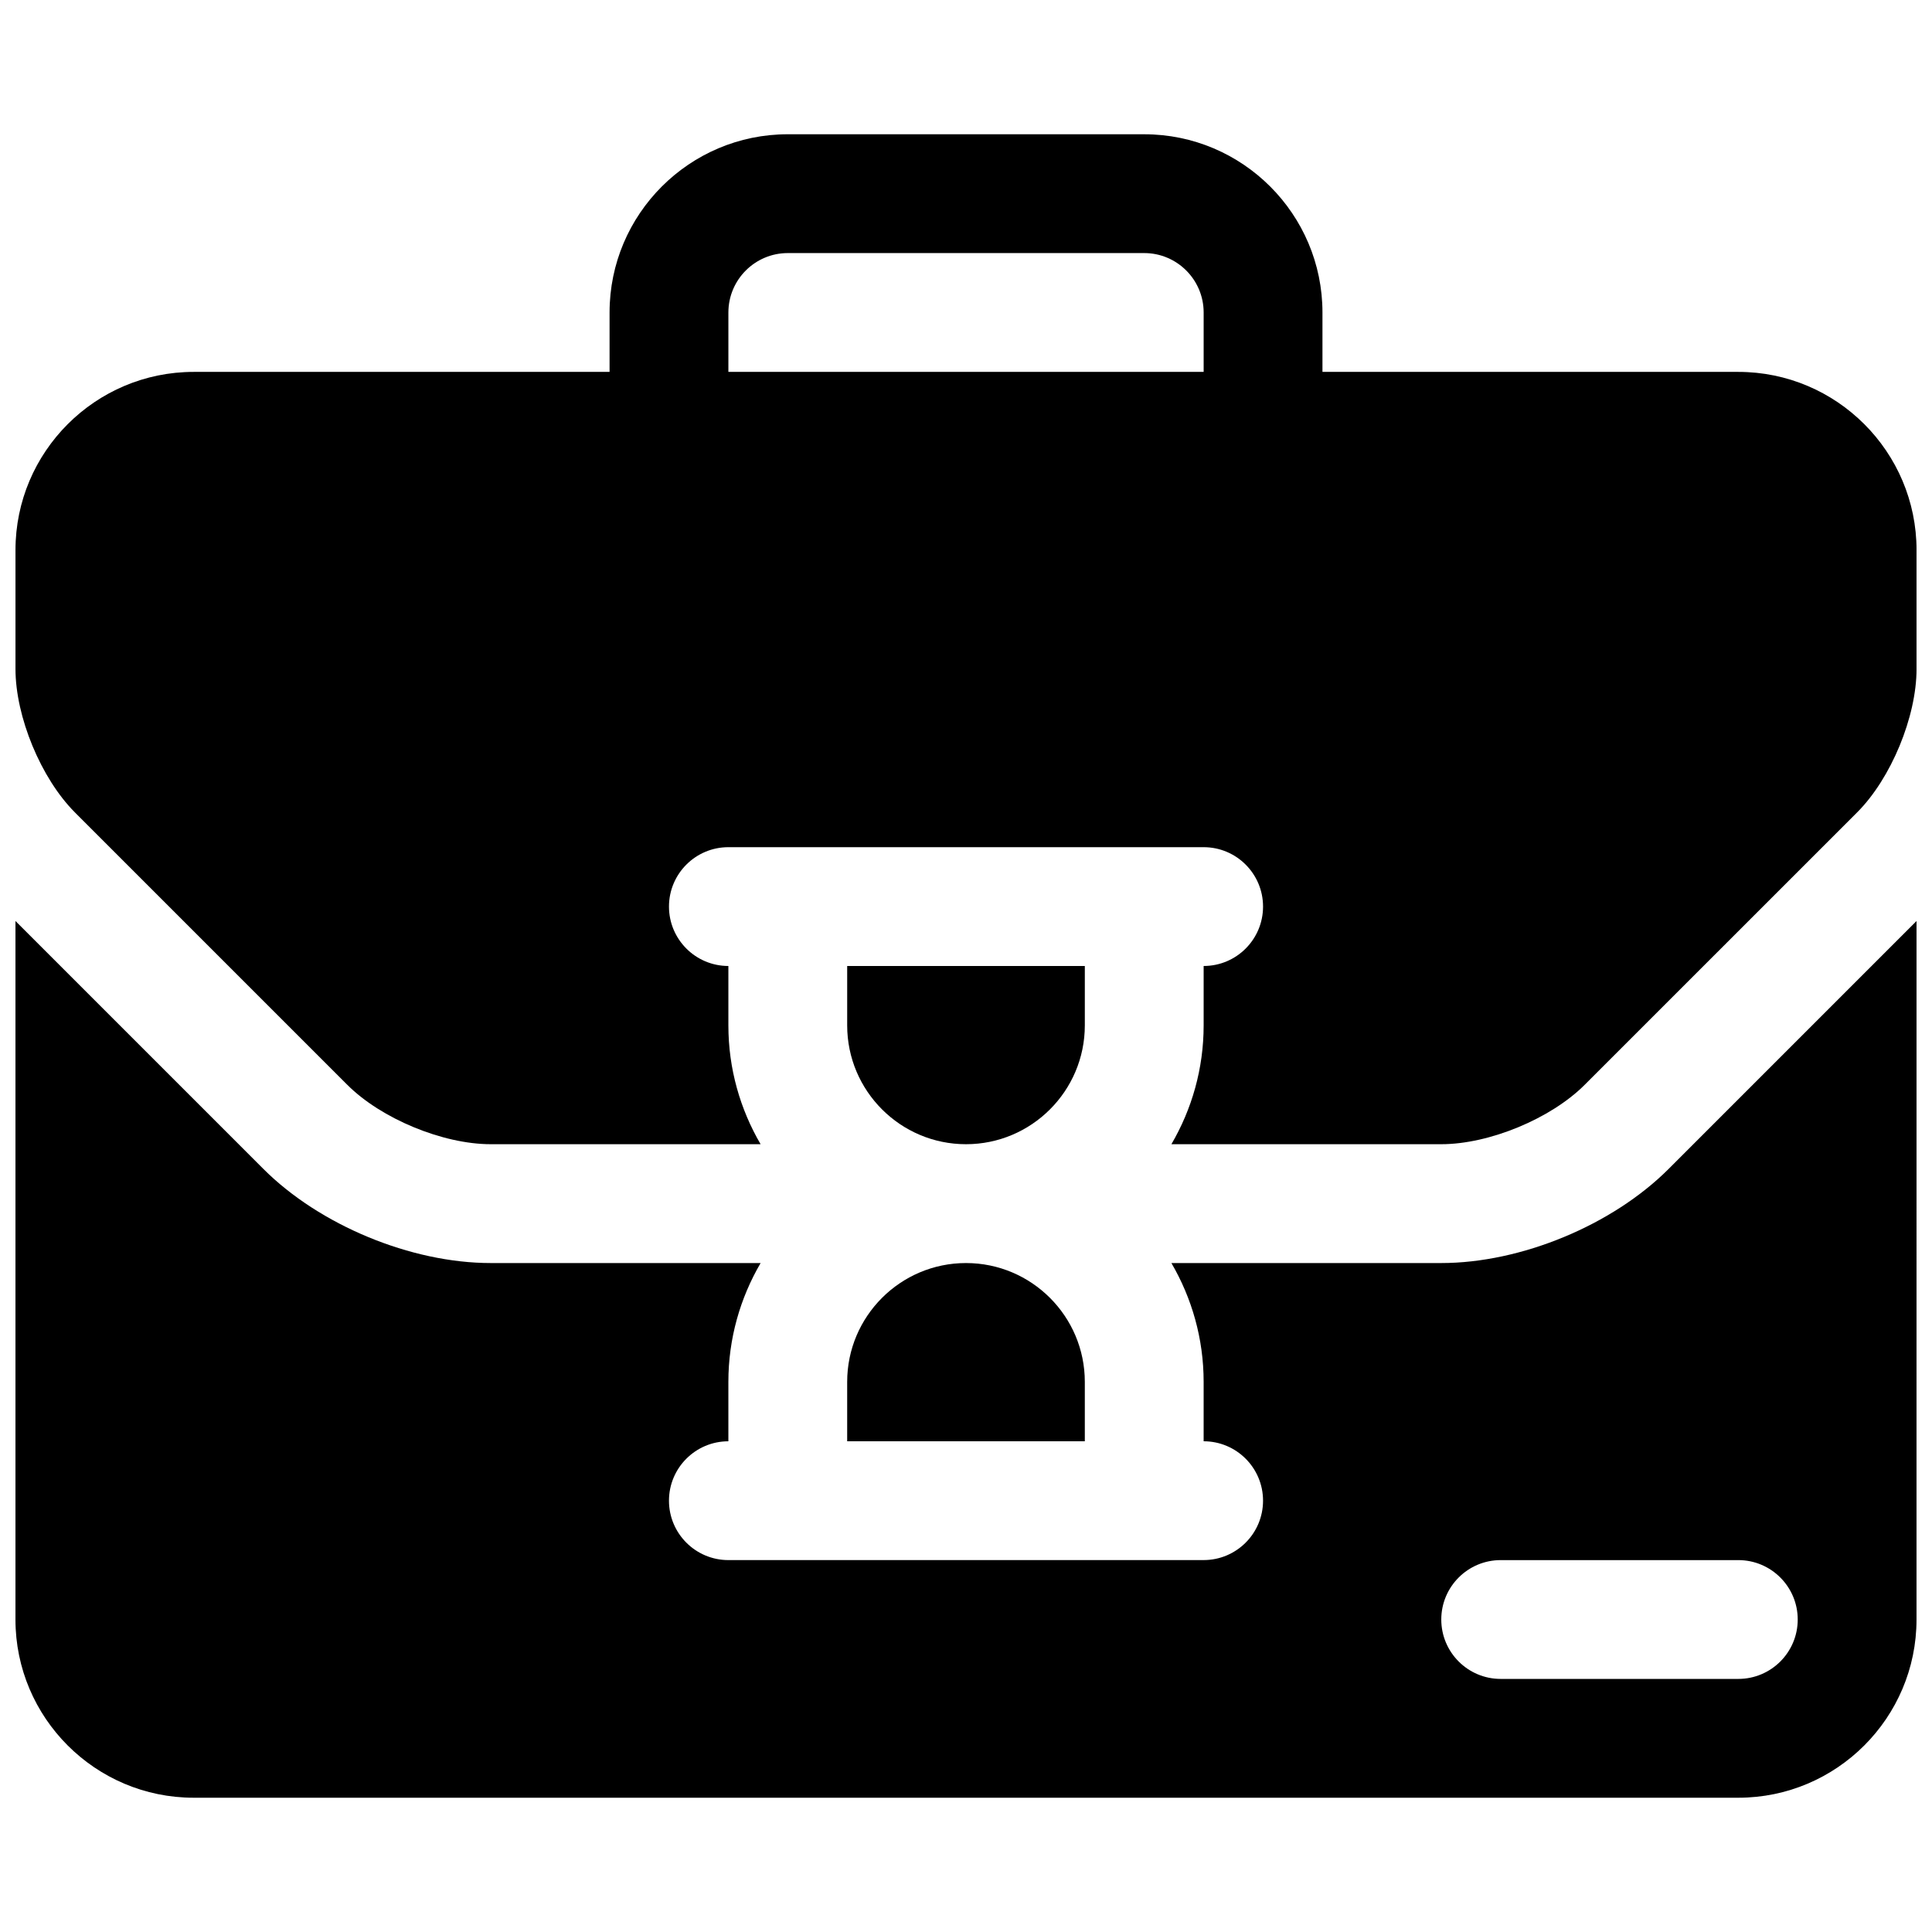
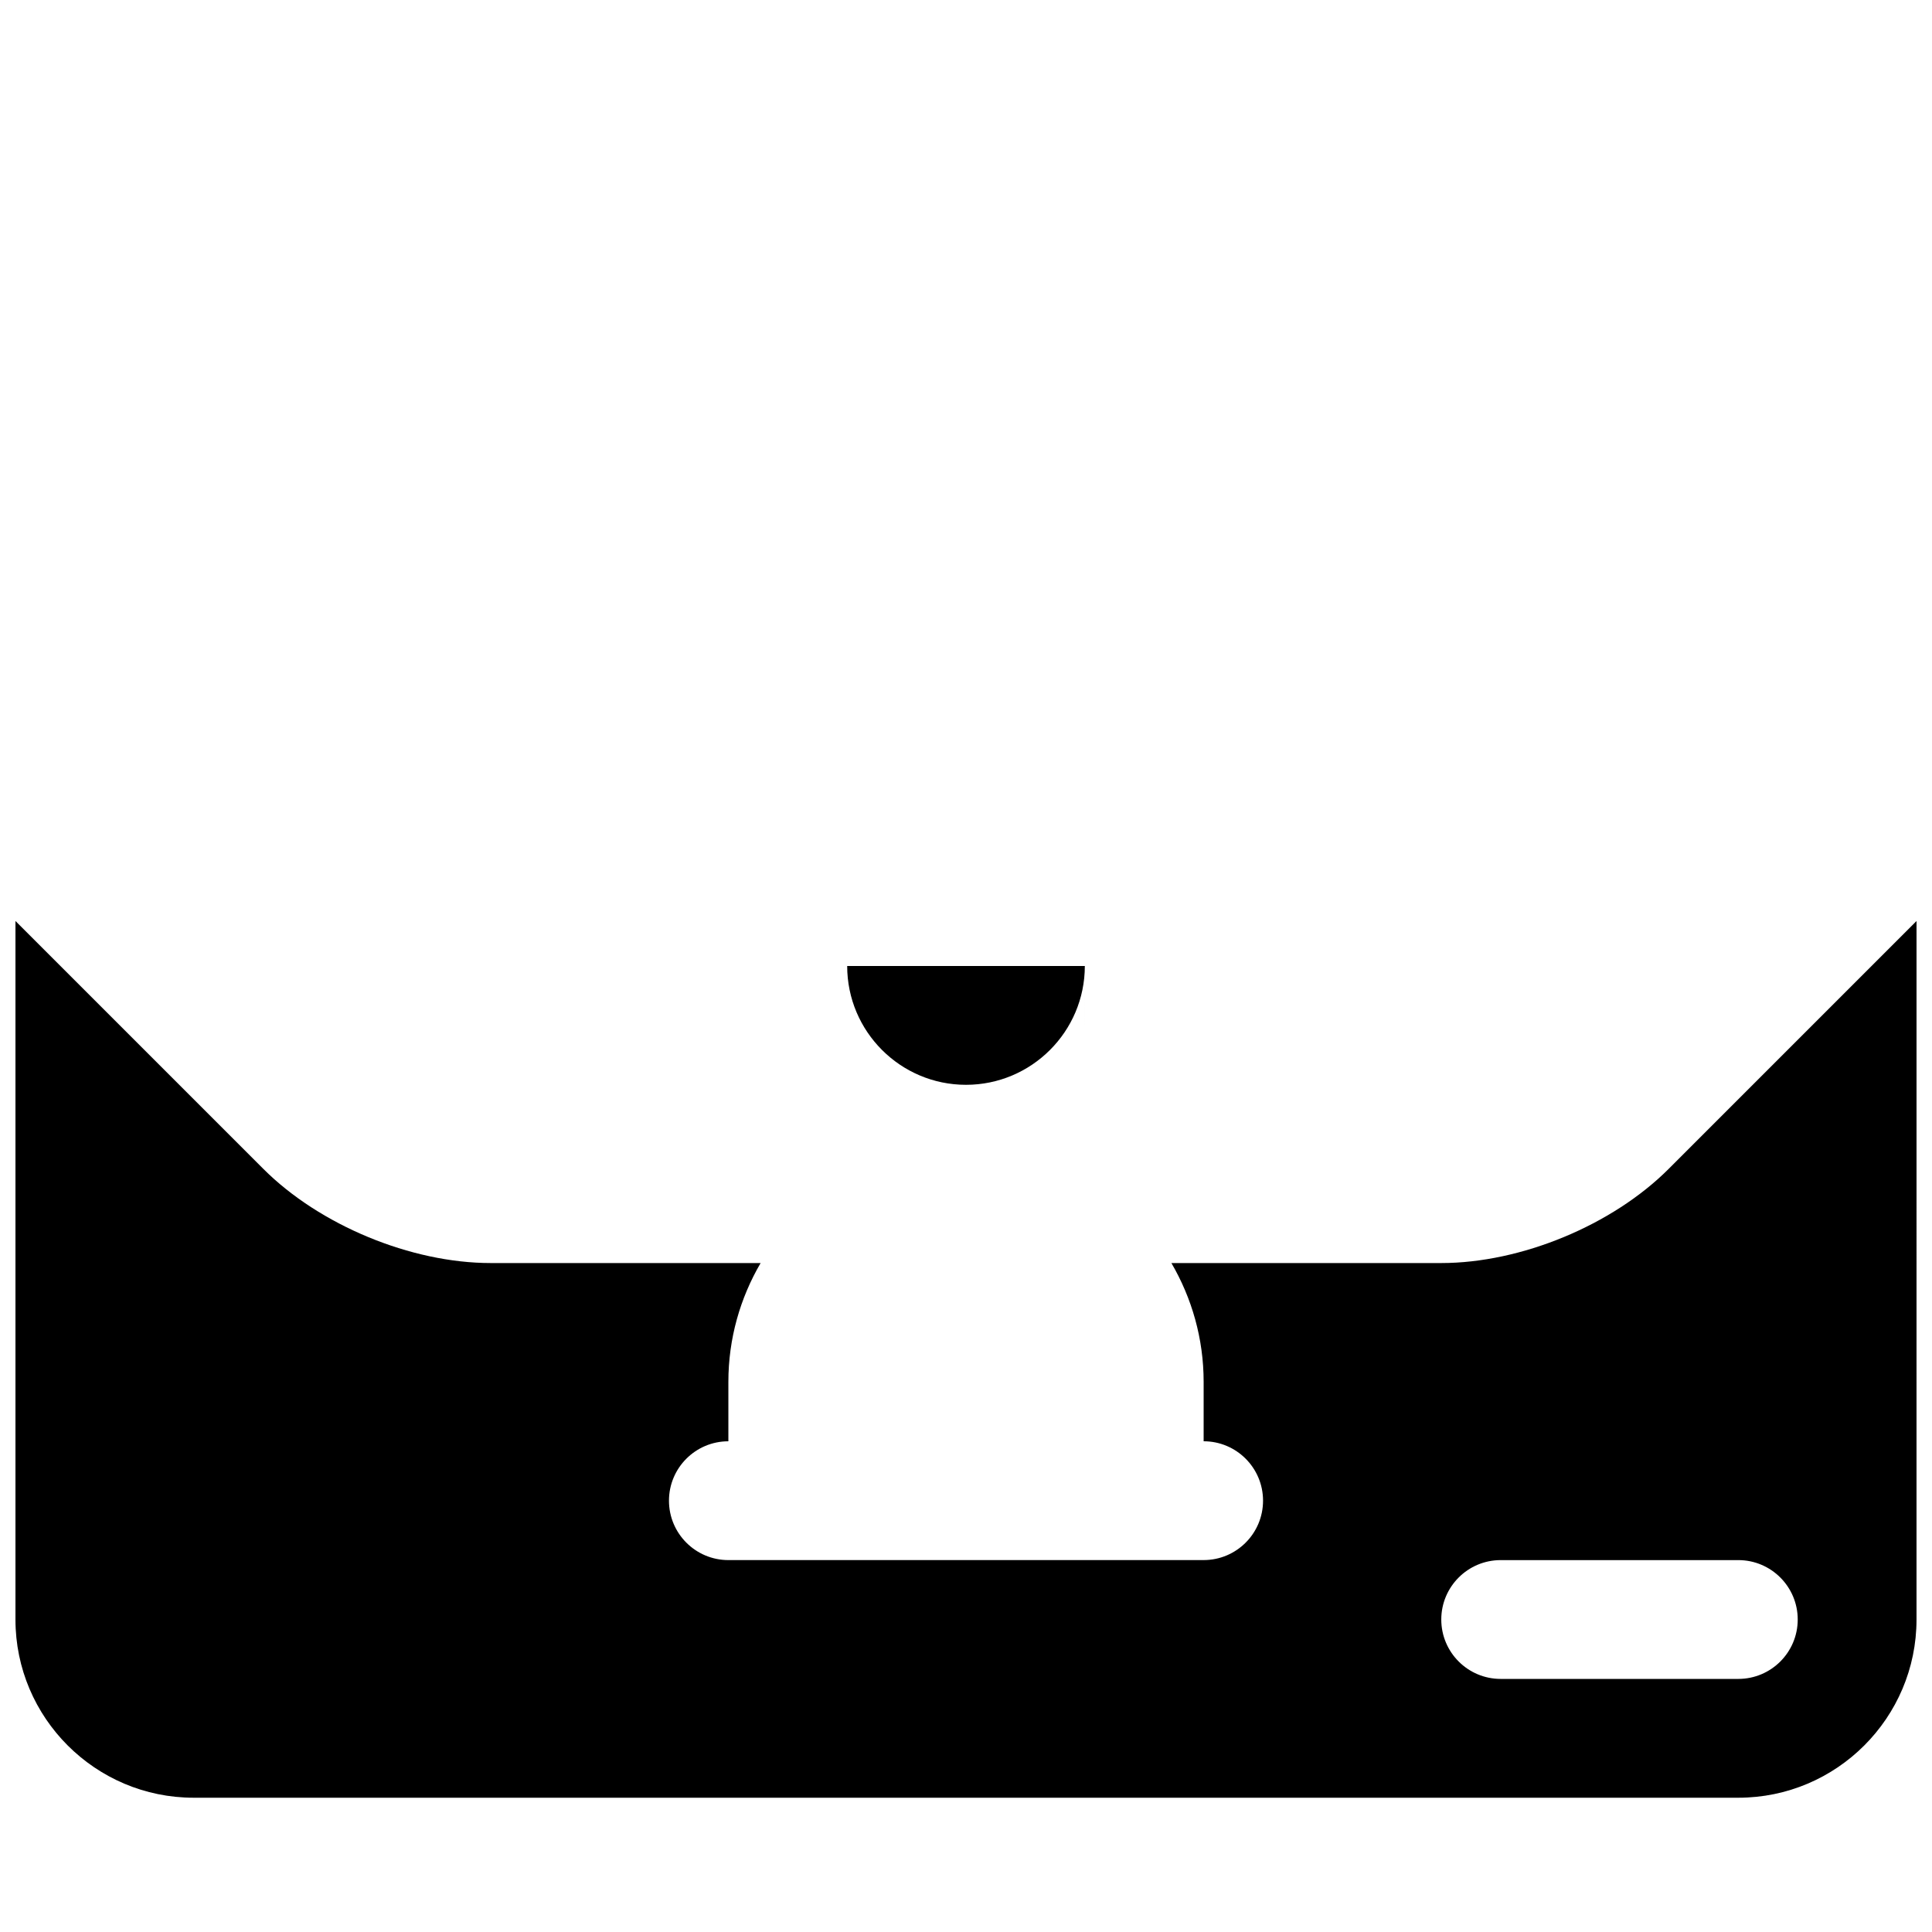
<svg xmlns="http://www.w3.org/2000/svg" width="800px" height="800px" version="1.1" viewBox="144 144 512 512">
  <defs>
    <clipPath id="b">
      <path d="m148.09 179h503.81v269h-503.81z" />
    </clipPath>
    <clipPath id="a">
      <path d="m148.09 388h503.81v233h-503.81z" />
    </clipPath>
  </defs>
  <g clip-path="url(#b)">
-     <path d="m163.84 359.29 72.195 72.195c8.973 8.98 25.316 15.742 38.016 15.742h71.516c-5.406-9.266-8.539-20.004-8.539-31.488v-15.742c-8.691 0-15.742-7.055-15.742-15.742 0-8.691 7.055-15.742 15.742-15.742h125.95c8.691 0 15.742 7.055 15.742 15.742 0 8.691-7.055 15.742-15.742 15.742v15.742c0 11.484-3.133 22.223-8.543 31.488h71.516c12.699 0 29.031-6.762 38-15.734l72.219-72.211c8.973-8.977 15.734-25.316 15.734-38.008v-31.488c0-26.047-21.184-47.23-47.23-47.23h-110.21v-15.742c0-26.047-21.184-47.23-47.23-47.23l-94.465-0.004c-26.047 0-47.23 21.184-47.23 47.23v15.742l-110.21 0.004c-26.047 0-47.23 21.184-47.23 47.23v31.488c0 12.691 6.769 29.031 15.742 38.016zm173.19-132.48c0-8.684 7.062-15.742 15.742-15.742h94.465c8.684 0 15.742 7.062 15.742 15.742v15.742l-125.95 0.004z" />
-   </g>
+     </g>
  <g clip-path="url(#a)">
    <path d="m586.22 453.76c-14.91 14.926-39.133 24.961-60.27 24.961h-71.516c5.406 9.266 8.543 20.004 8.543 31.488v15.742c8.691 0 15.742 7.055 15.742 15.742 0 8.691-7.055 15.742-15.742 15.742l-125.95 0.004c-8.691 0-15.742-7.055-15.742-15.742 0-8.691 7.055-15.742 15.742-15.742v-15.742c0-11.484 3.133-22.223 8.543-31.488l-71.52-0.004c-21.137 0-45.359-10.035-60.285-24.977l-65.668-65.668v185.11c0 26.047 21.184 47.23 47.23 47.23h409.34c26.047 0 47.23-21.184 47.23-47.23l0.004-185.11zm18.453 135.17h-62.977c-8.691 0-15.742-7.055-15.742-15.742 0-8.691 7.055-15.742 15.742-15.742h62.977c8.691 0 15.742 7.055 15.742 15.742 0 8.691-7.051 15.742-15.742 15.742z" />
  </g>
-   <path d="m368.51 510.21v15.742h62.977v-15.742c0-17.367-14.121-31.488-31.488-31.488s-31.488 14.121-31.488 31.488z" />
-   <path d="m431.49 415.74v-15.742h-62.977v15.742c0 17.367 14.121 31.488 31.488 31.488 17.363 0 31.488-14.121 31.488-31.488z" />
+   <path d="m431.49 415.74v-15.742h-62.977c0 17.367 14.121 31.488 31.488 31.488 17.363 0 31.488-14.121 31.488-31.488z" />
</svg>